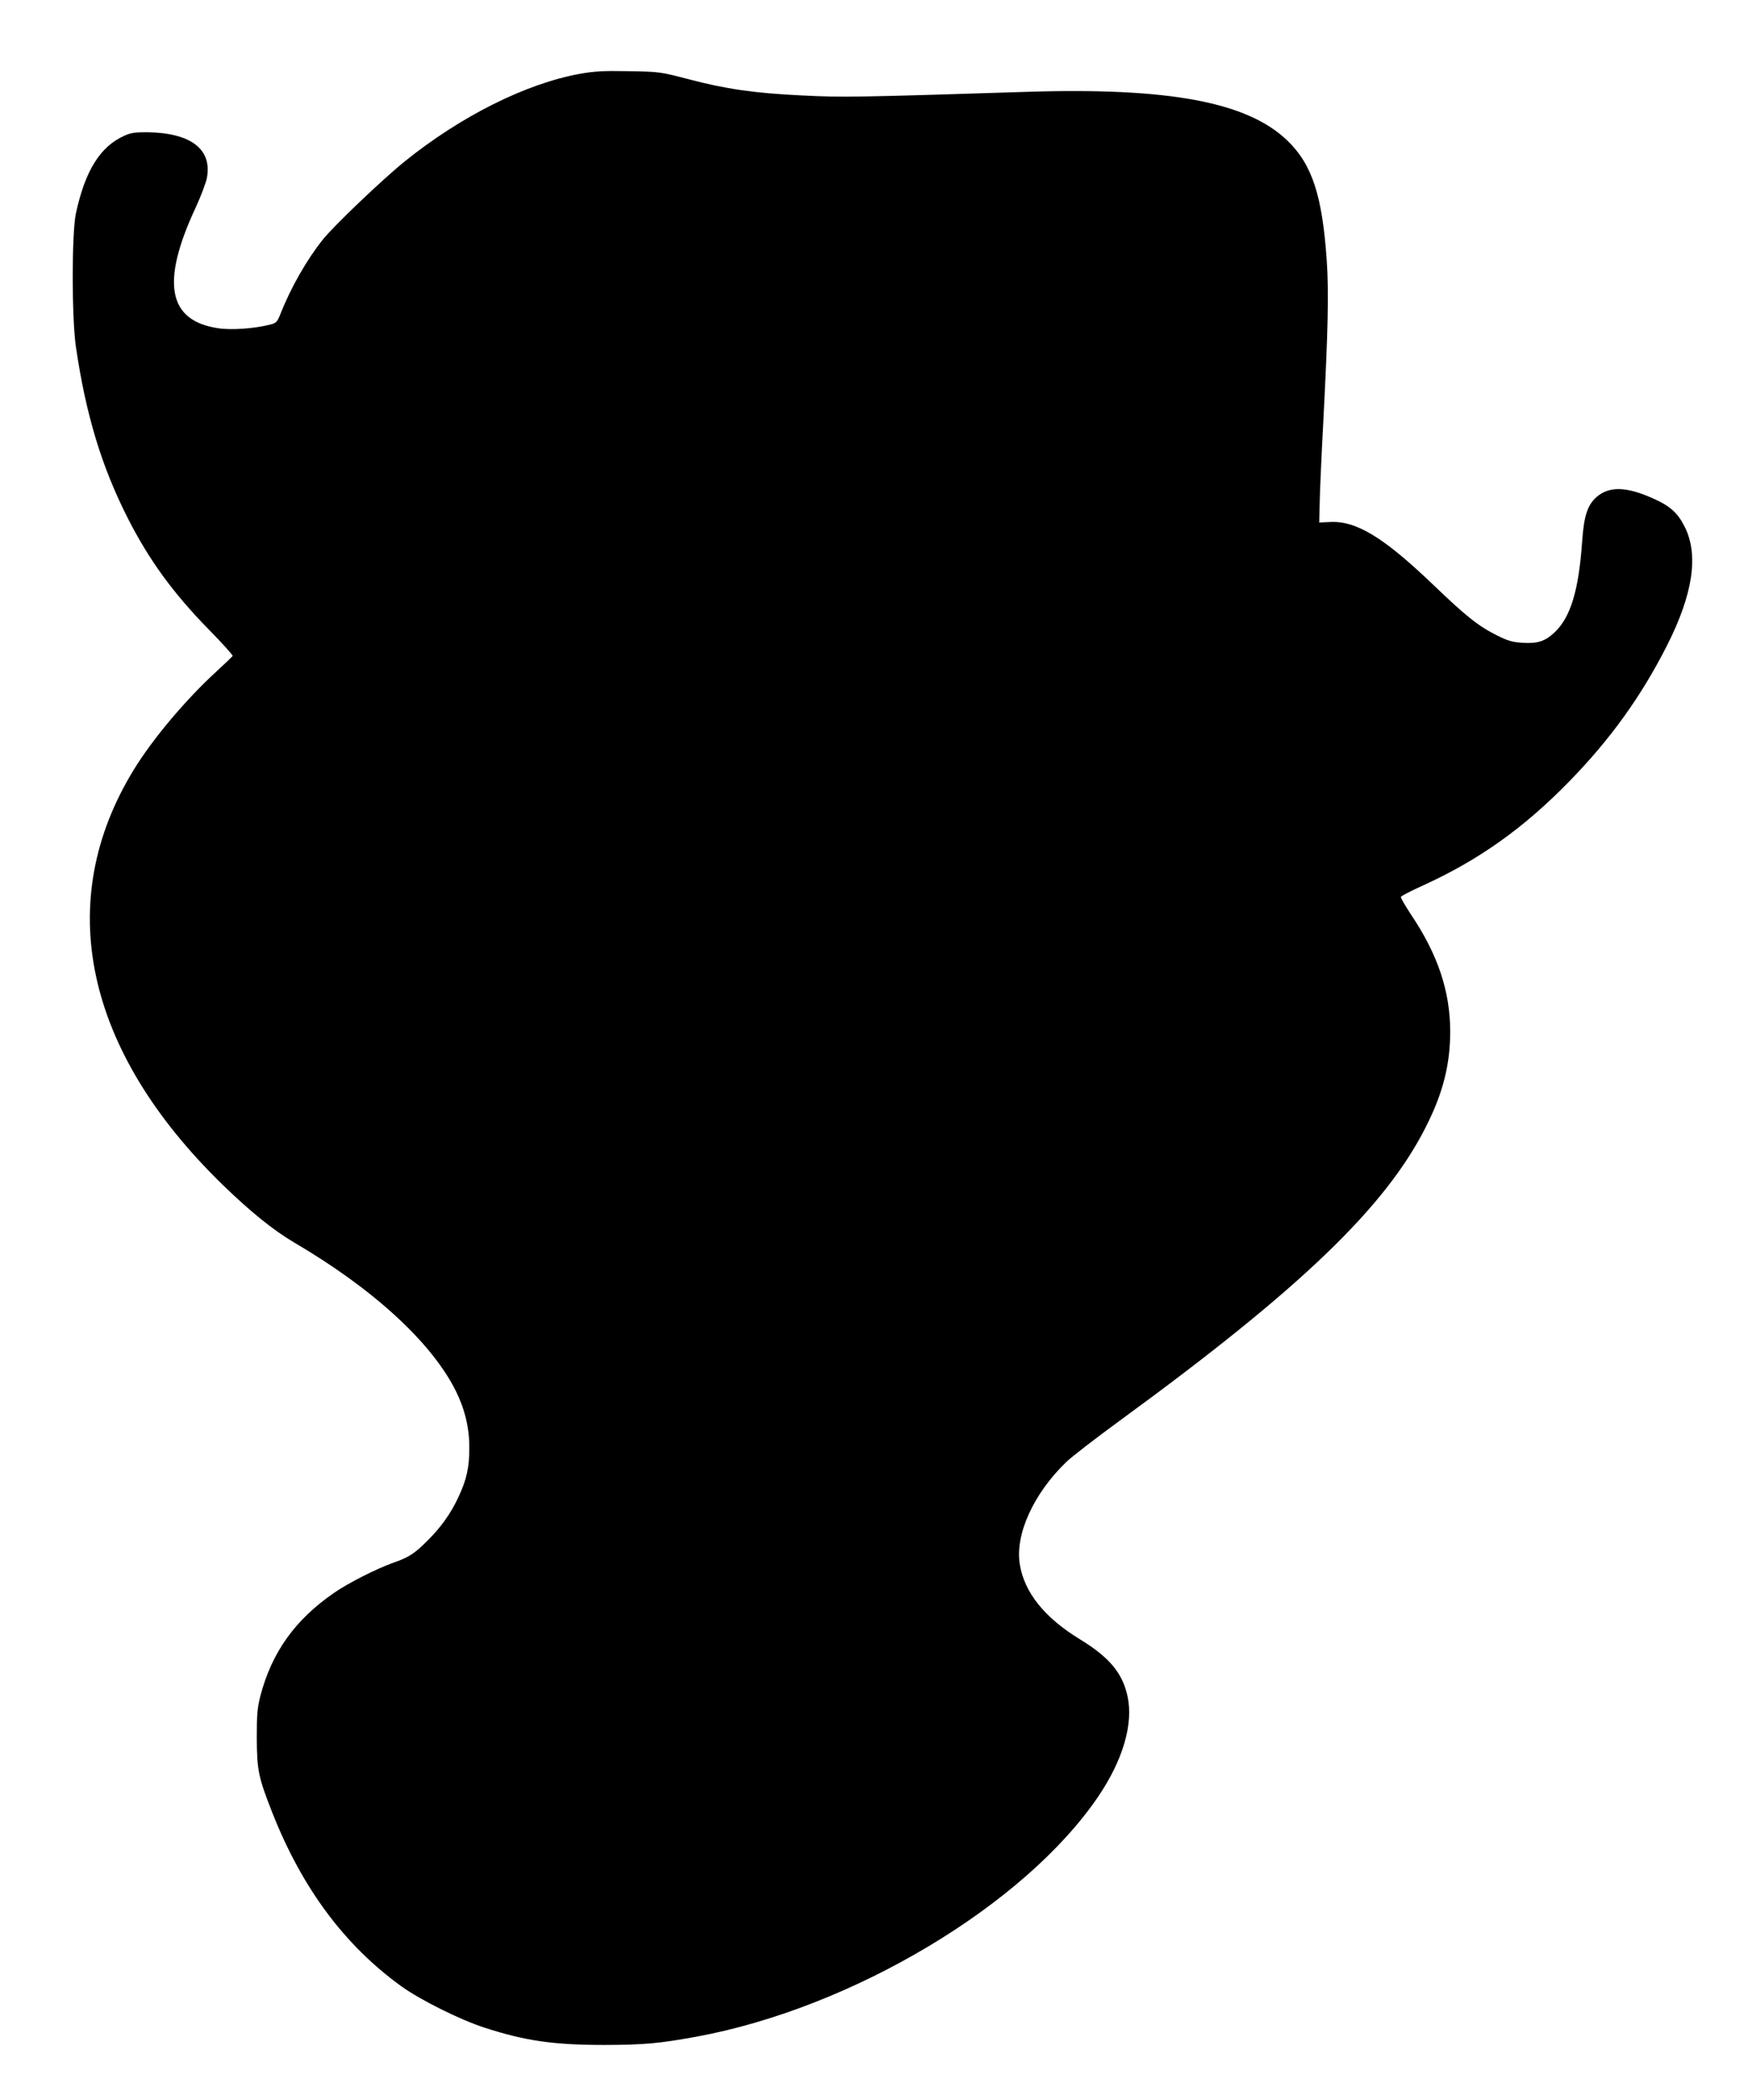
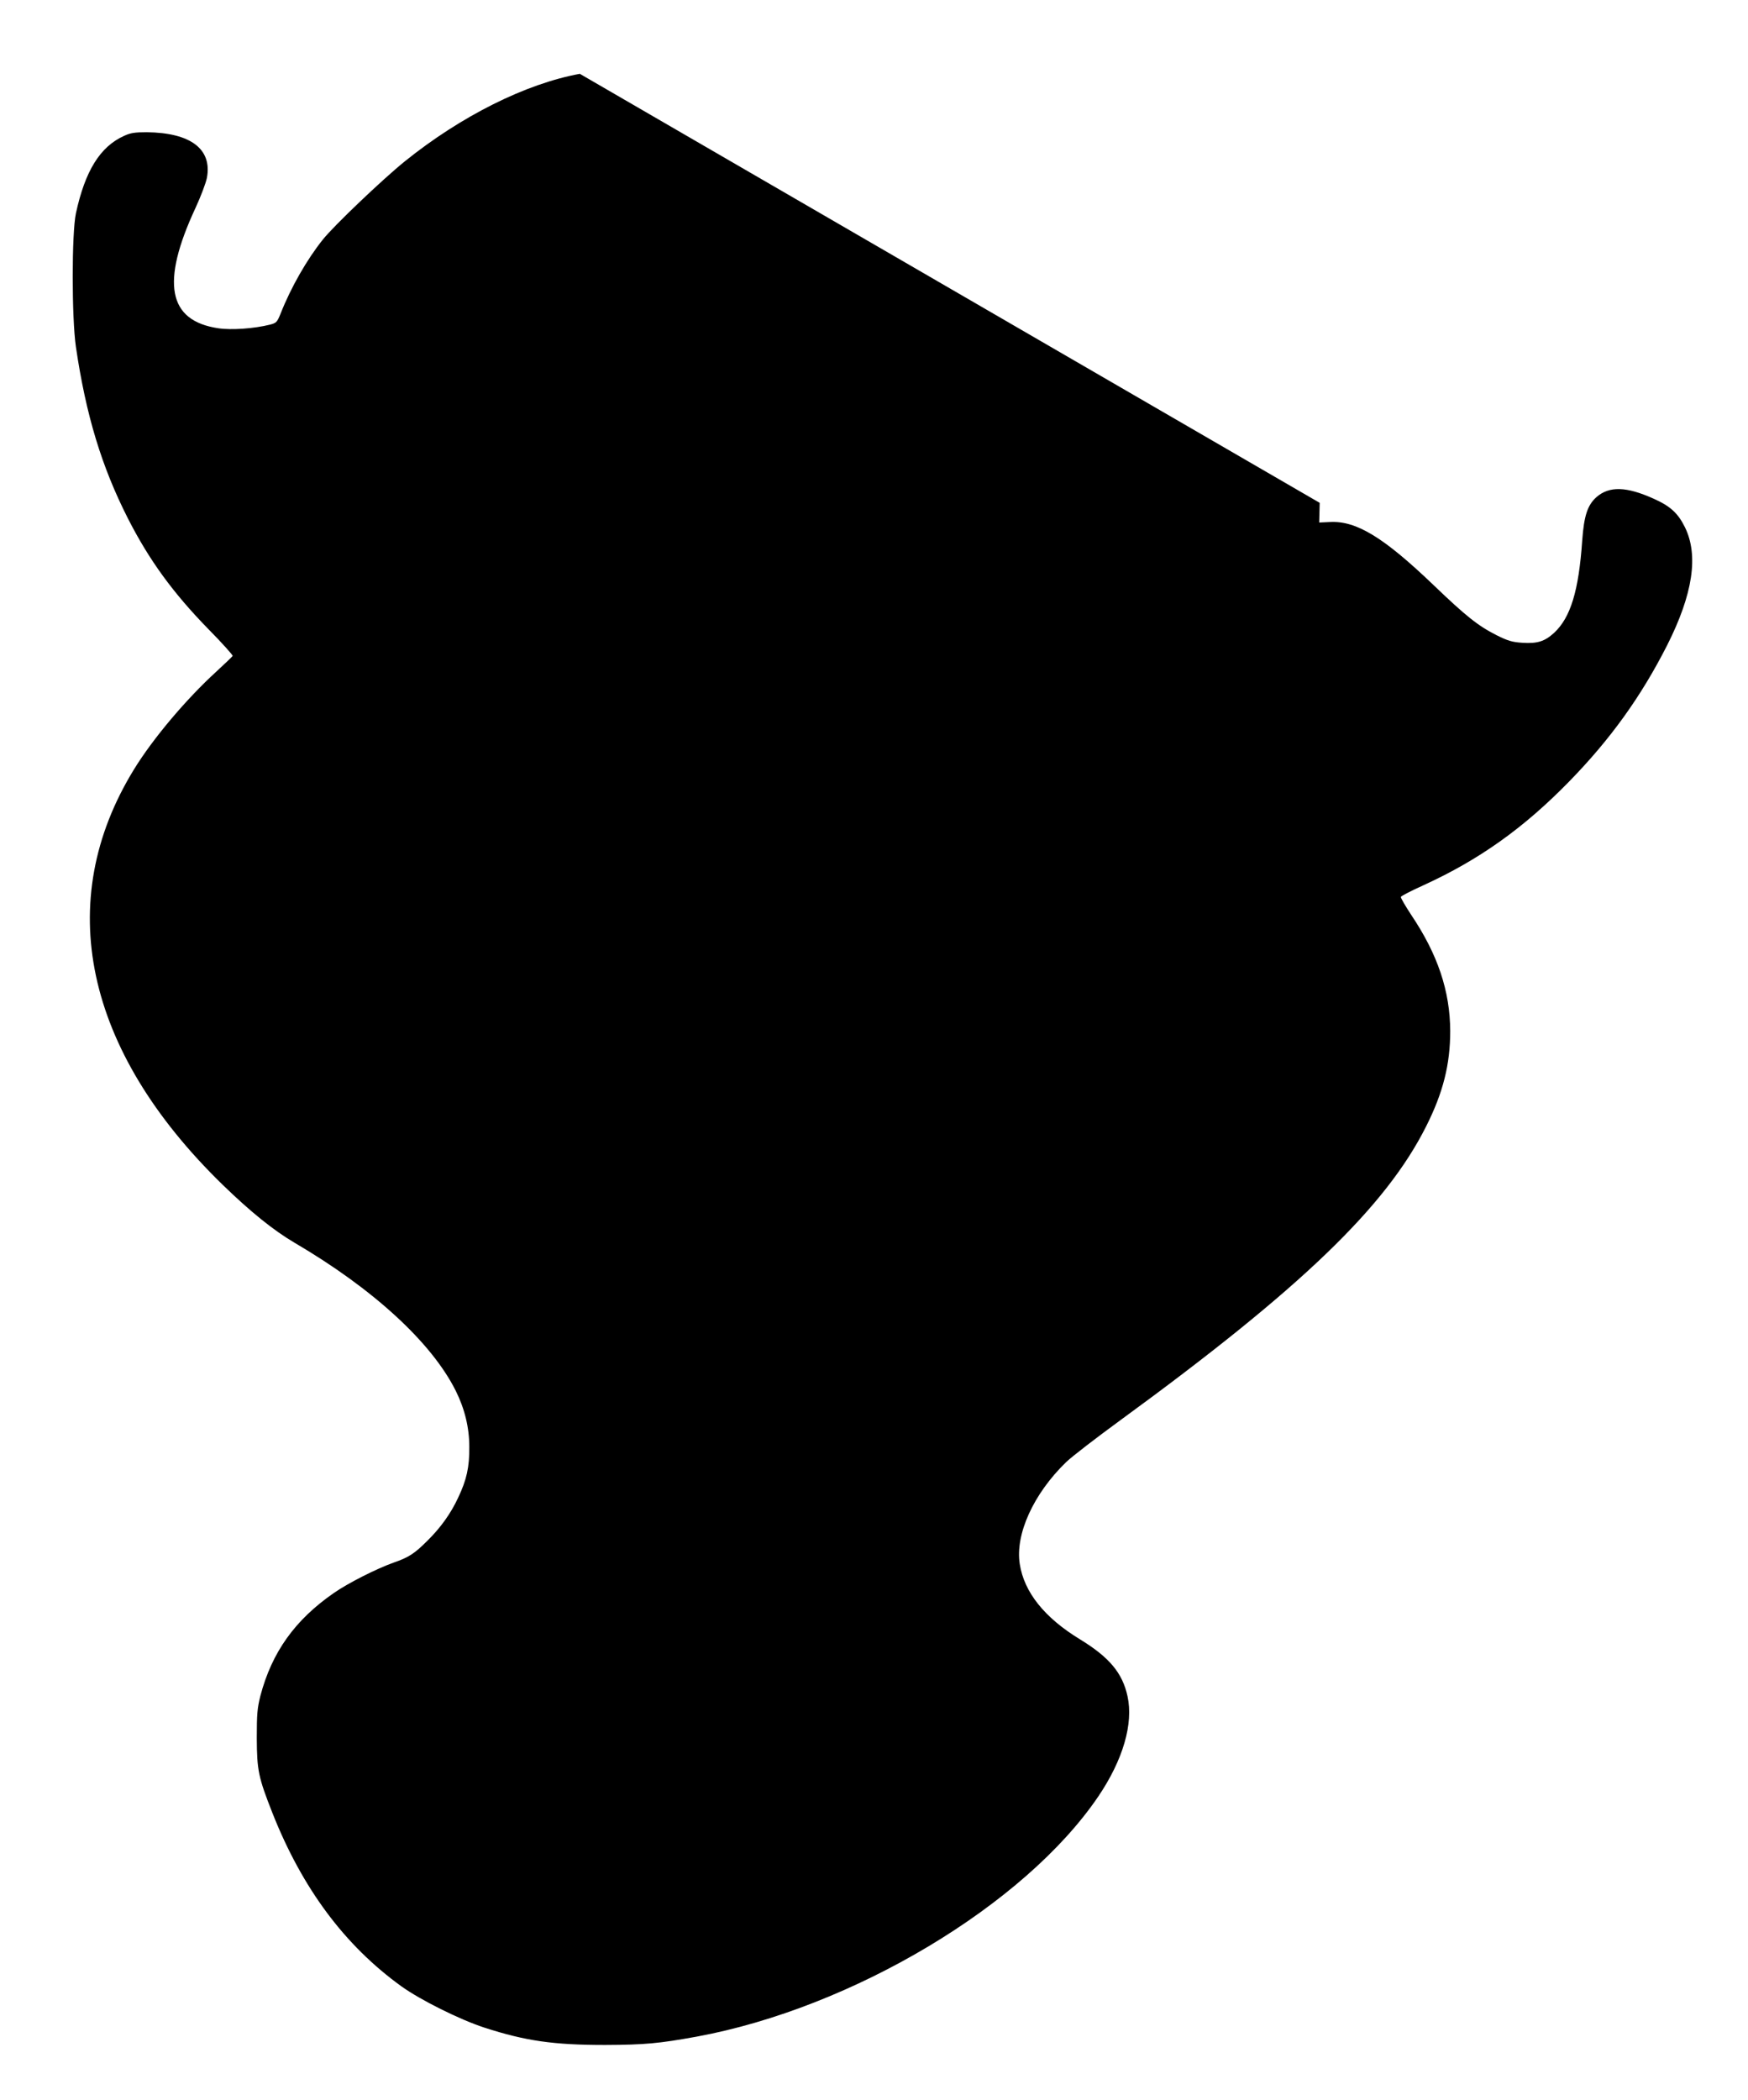
<svg xmlns="http://www.w3.org/2000/svg" version="1.0" width="1066pt" height="1280pt" viewBox="0 0 1066 1280" preserveAspectRatio="xMidYMid meet">
  <g transform="translate(0,1280) scale(0.1,-0.1)" fill="#000000" stroke="none">
-     <path d="M3536 12350 c-329 -60 -724 -257 -1068 -534 -136 -110 -431 -391 -499 -476 -97 -121 -195 -292 -258 -452 -21 -52 -26 -57 -65 -67 -96 -24 -235 -34 -314 -22 -308 45 -352 278 -140 733 32 69 64 153 70 185 32 175 -100 274 -367 277 -73 0 -99 -4 -138 -22 -147 -66 -238 -214 -294 -472 -26 -121 -26 -638 0 -815 61 -414 156 -728 317 -1045 130 -255 275 -454 493 -677 82 -83 147 -156 146 -161 -2 -4 -47 -47 -99 -95 -184 -168 -387 -408 -503 -597 -495 -805 -302 -1711 539 -2530 172 -167 311 -279 440 -355 480 -281 836 -608 983 -902 55 -110 83 -225 83 -343 1 -122 -16 -200 -68 -309 -44 -95 -106 -182 -186 -261 -80 -80 -115 -103 -208 -135 -106 -38 -276 -124 -364 -185 -237 -164 -378 -361 -448 -627 -19 -76 -22 -111 -22 -258 1 -197 10 -239 95 -455 182 -460 440 -807 786 -1057 117 -84 356 -203 506 -252 253 -82 424 -106 737 -106 243 1 329 9 560 51 949 175 2000 803 2448 1464 151 223 215 444 178 611 -31 142 -111 237 -289 346 -217 132 -341 287 -368 459 -29 181 83 428 282 621 35 34 186 150 334 258 1099 802 1616 1299 1862 1789 104 206 147 379 147 581 -1 244 -76 468 -239 710 -36 55 -64 103 -62 108 2 6 65 38 140 72 339 155 611 349 887 632 251 257 438 517 597 830 157 311 193 548 108 720 -42 85 -89 128 -190 173 -166 75 -271 78 -349 10 -55 -49 -76 -114 -87 -264 -21 -307 -71 -470 -171 -563 -58 -53 -102 -67 -195 -61 -61 4 -88 12 -156 46 -113 57 -187 116 -385 306 -304 291 -471 393 -632 384 l-65 -3 3 120 c1 66 11 289 22 495 29 553 34 792 21 982 -27 395 -89 586 -241 732 -245 235 -724 324 -1595 296 -1035 -33 -1119 -34 -1360 -22 -294 14 -467 39 -695 99 -174 45 -176 46 -365 49 -156 3 -209 0 -299 -16z" />
+     <path d="M3536 12350 c-329 -60 -724 -257 -1068 -534 -136 -110 -431 -391 -499 -476 -97 -121 -195 -292 -258 -452 -21 -52 -26 -57 -65 -67 -96 -24 -235 -34 -314 -22 -308 45 -352 278 -140 733 32 69 64 153 70 185 32 175 -100 274 -367 277 -73 0 -99 -4 -138 -22 -147 -66 -238 -214 -294 -472 -26 -121 -26 -638 0 -815 61 -414 156 -728 317 -1045 130 -255 275 -454 493 -677 82 -83 147 -156 146 -161 -2 -4 -47 -47 -99 -95 -184 -168 -387 -408 -503 -597 -495 -805 -302 -1711 539 -2530 172 -167 311 -279 440 -355 480 -281 836 -608 983 -902 55 -110 83 -225 83 -343 1 -122 -16 -200 -68 -309 -44 -95 -106 -182 -186 -261 -80 -80 -115 -103 -208 -135 -106 -38 -276 -124 -364 -185 -237 -164 -378 -361 -448 -627 -19 -76 -22 -111 -22 -258 1 -197 10 -239 95 -455 182 -460 440 -807 786 -1057 117 -84 356 -203 506 -252 253 -82 424 -106 737 -106 243 1 329 9 560 51 949 175 2000 803 2448 1464 151 223 215 444 178 611 -31 142 -111 237 -289 346 -217 132 -341 287 -368 459 -29 181 83 428 282 621 35 34 186 150 334 258 1099 802 1616 1299 1862 1789 104 206 147 379 147 581 -1 244 -76 468 -239 710 -36 55 -64 103 -62 108 2 6 65 38 140 72 339 155 611 349 887 632 251 257 438 517 597 830 157 311 193 548 108 720 -42 85 -89 128 -190 173 -166 75 -271 78 -349 10 -55 -49 -76 -114 -87 -264 -21 -307 -71 -470 -171 -563 -58 -53 -102 -67 -195 -61 -61 4 -88 12 -156 46 -113 57 -187 116 -385 306 -304 291 -471 393 -632 384 l-65 -3 3 120 z" />
  </g>
</svg>